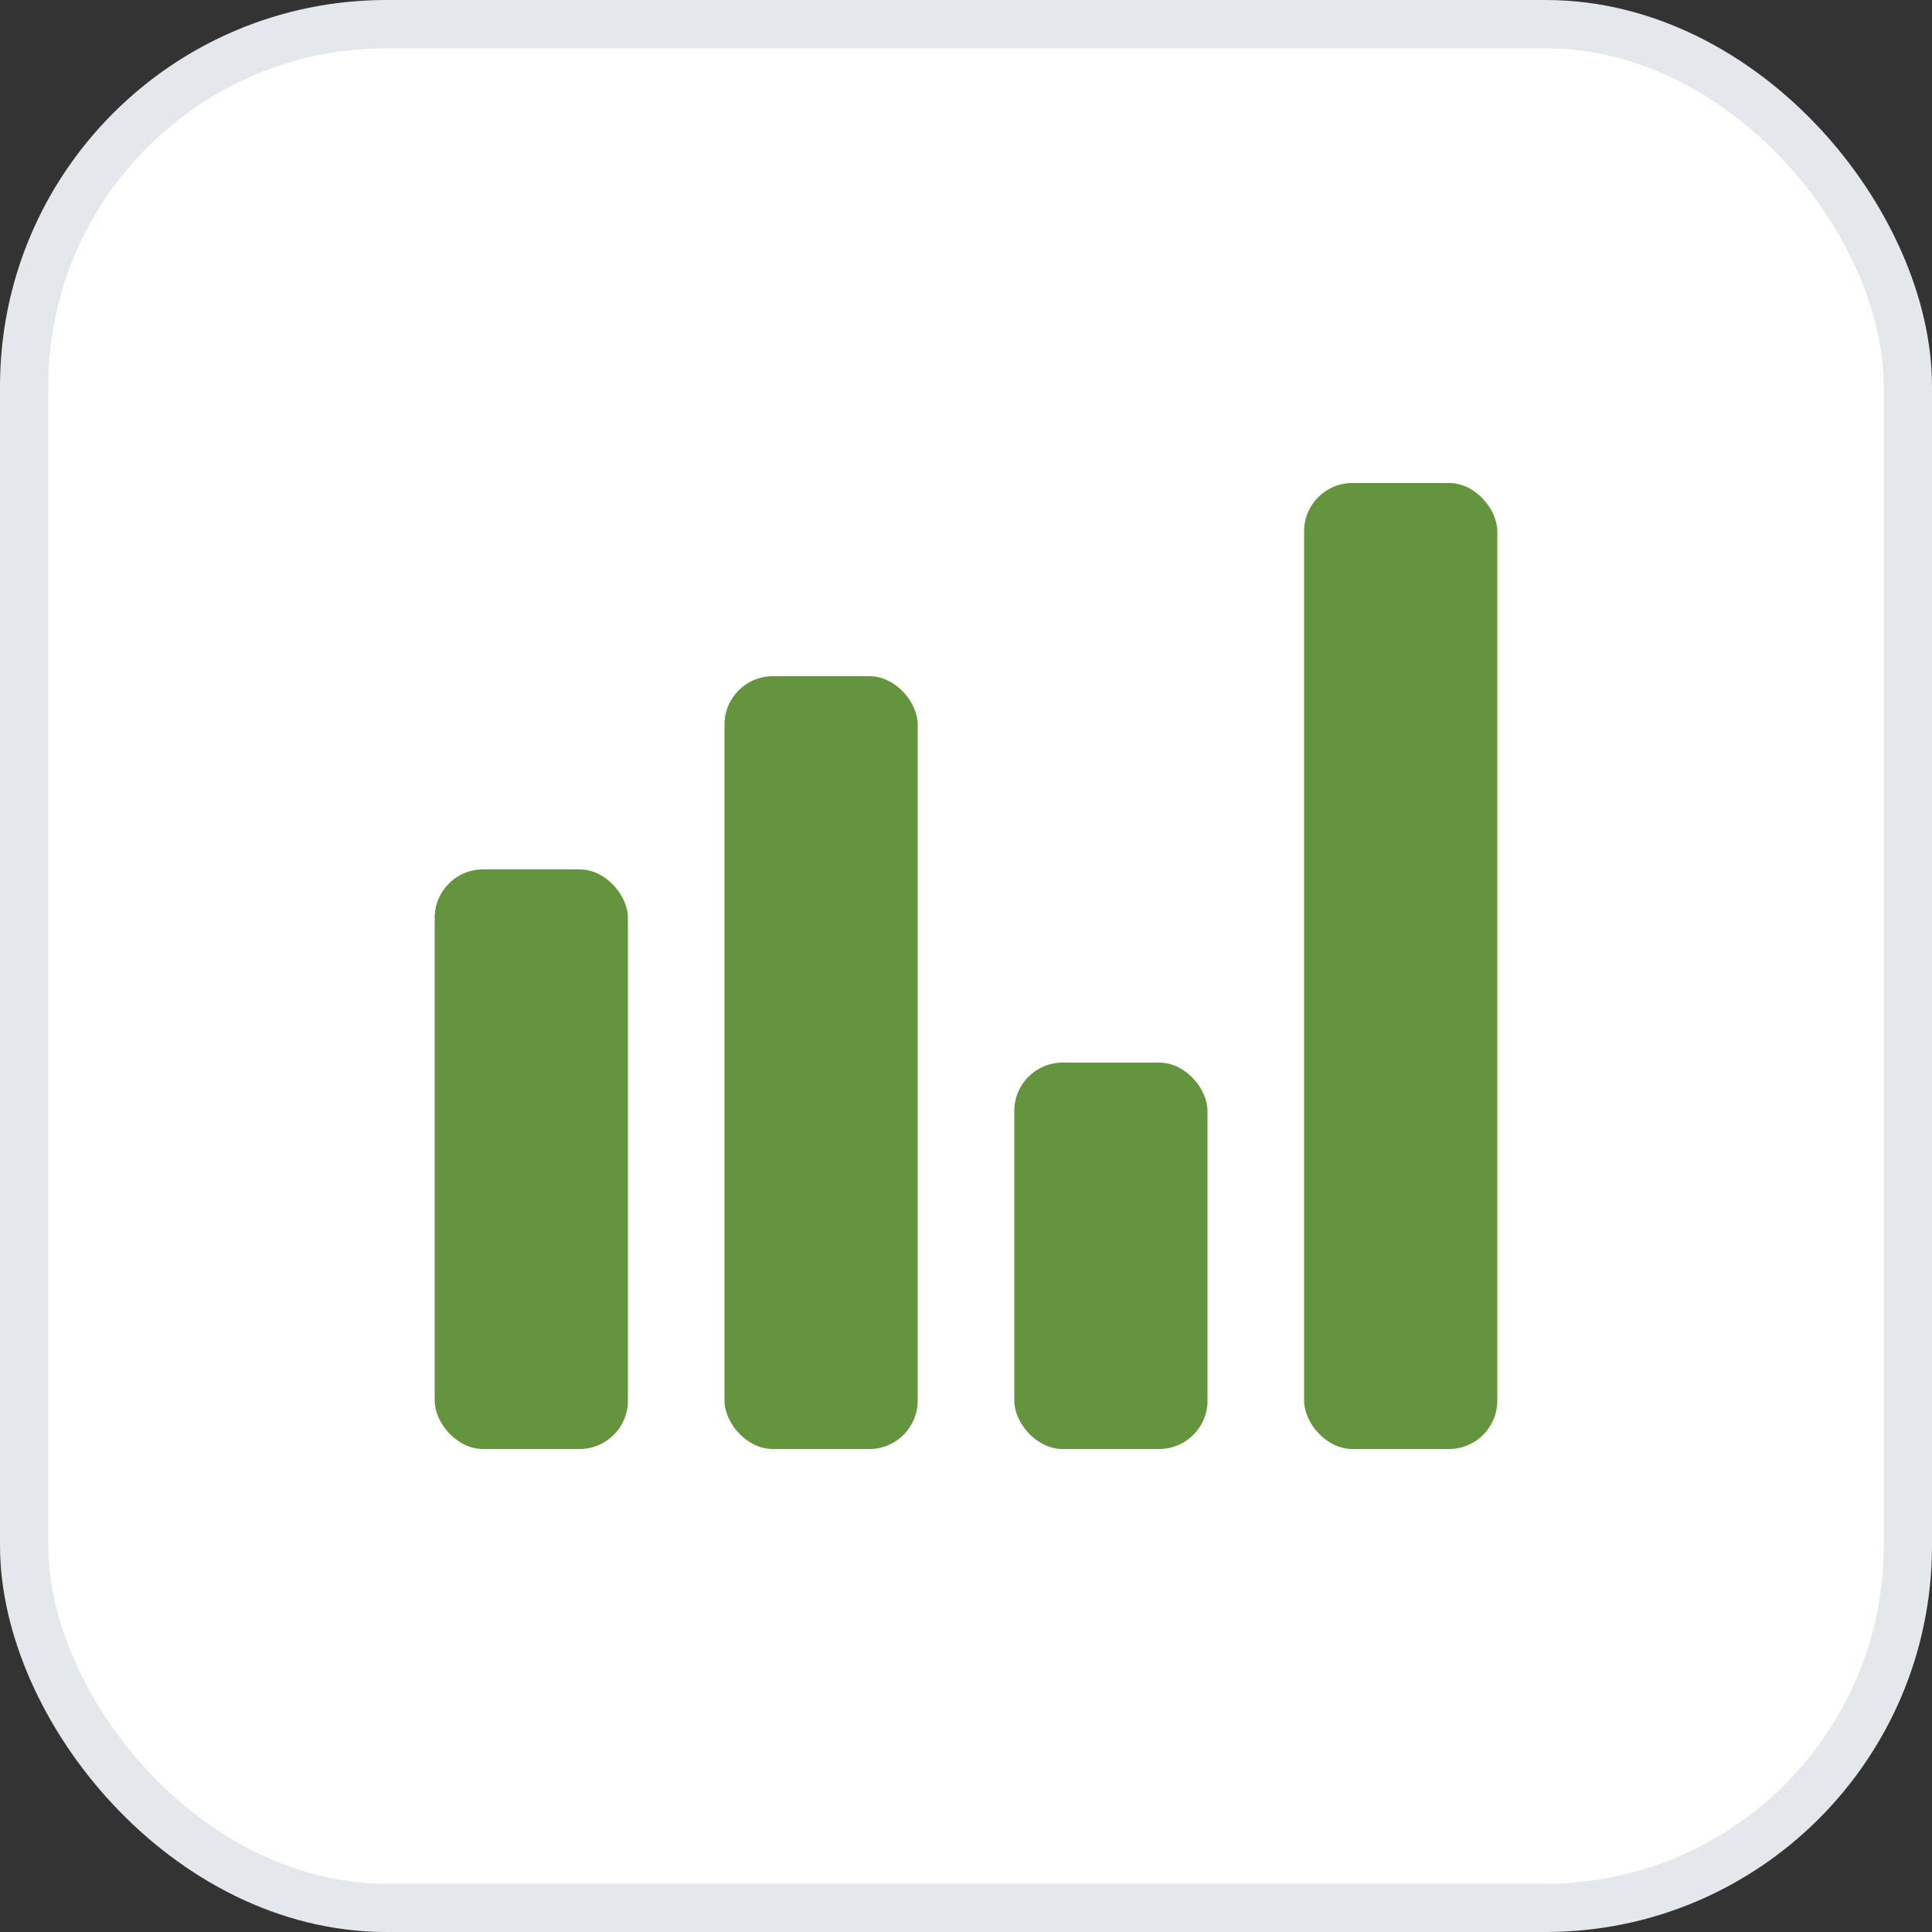
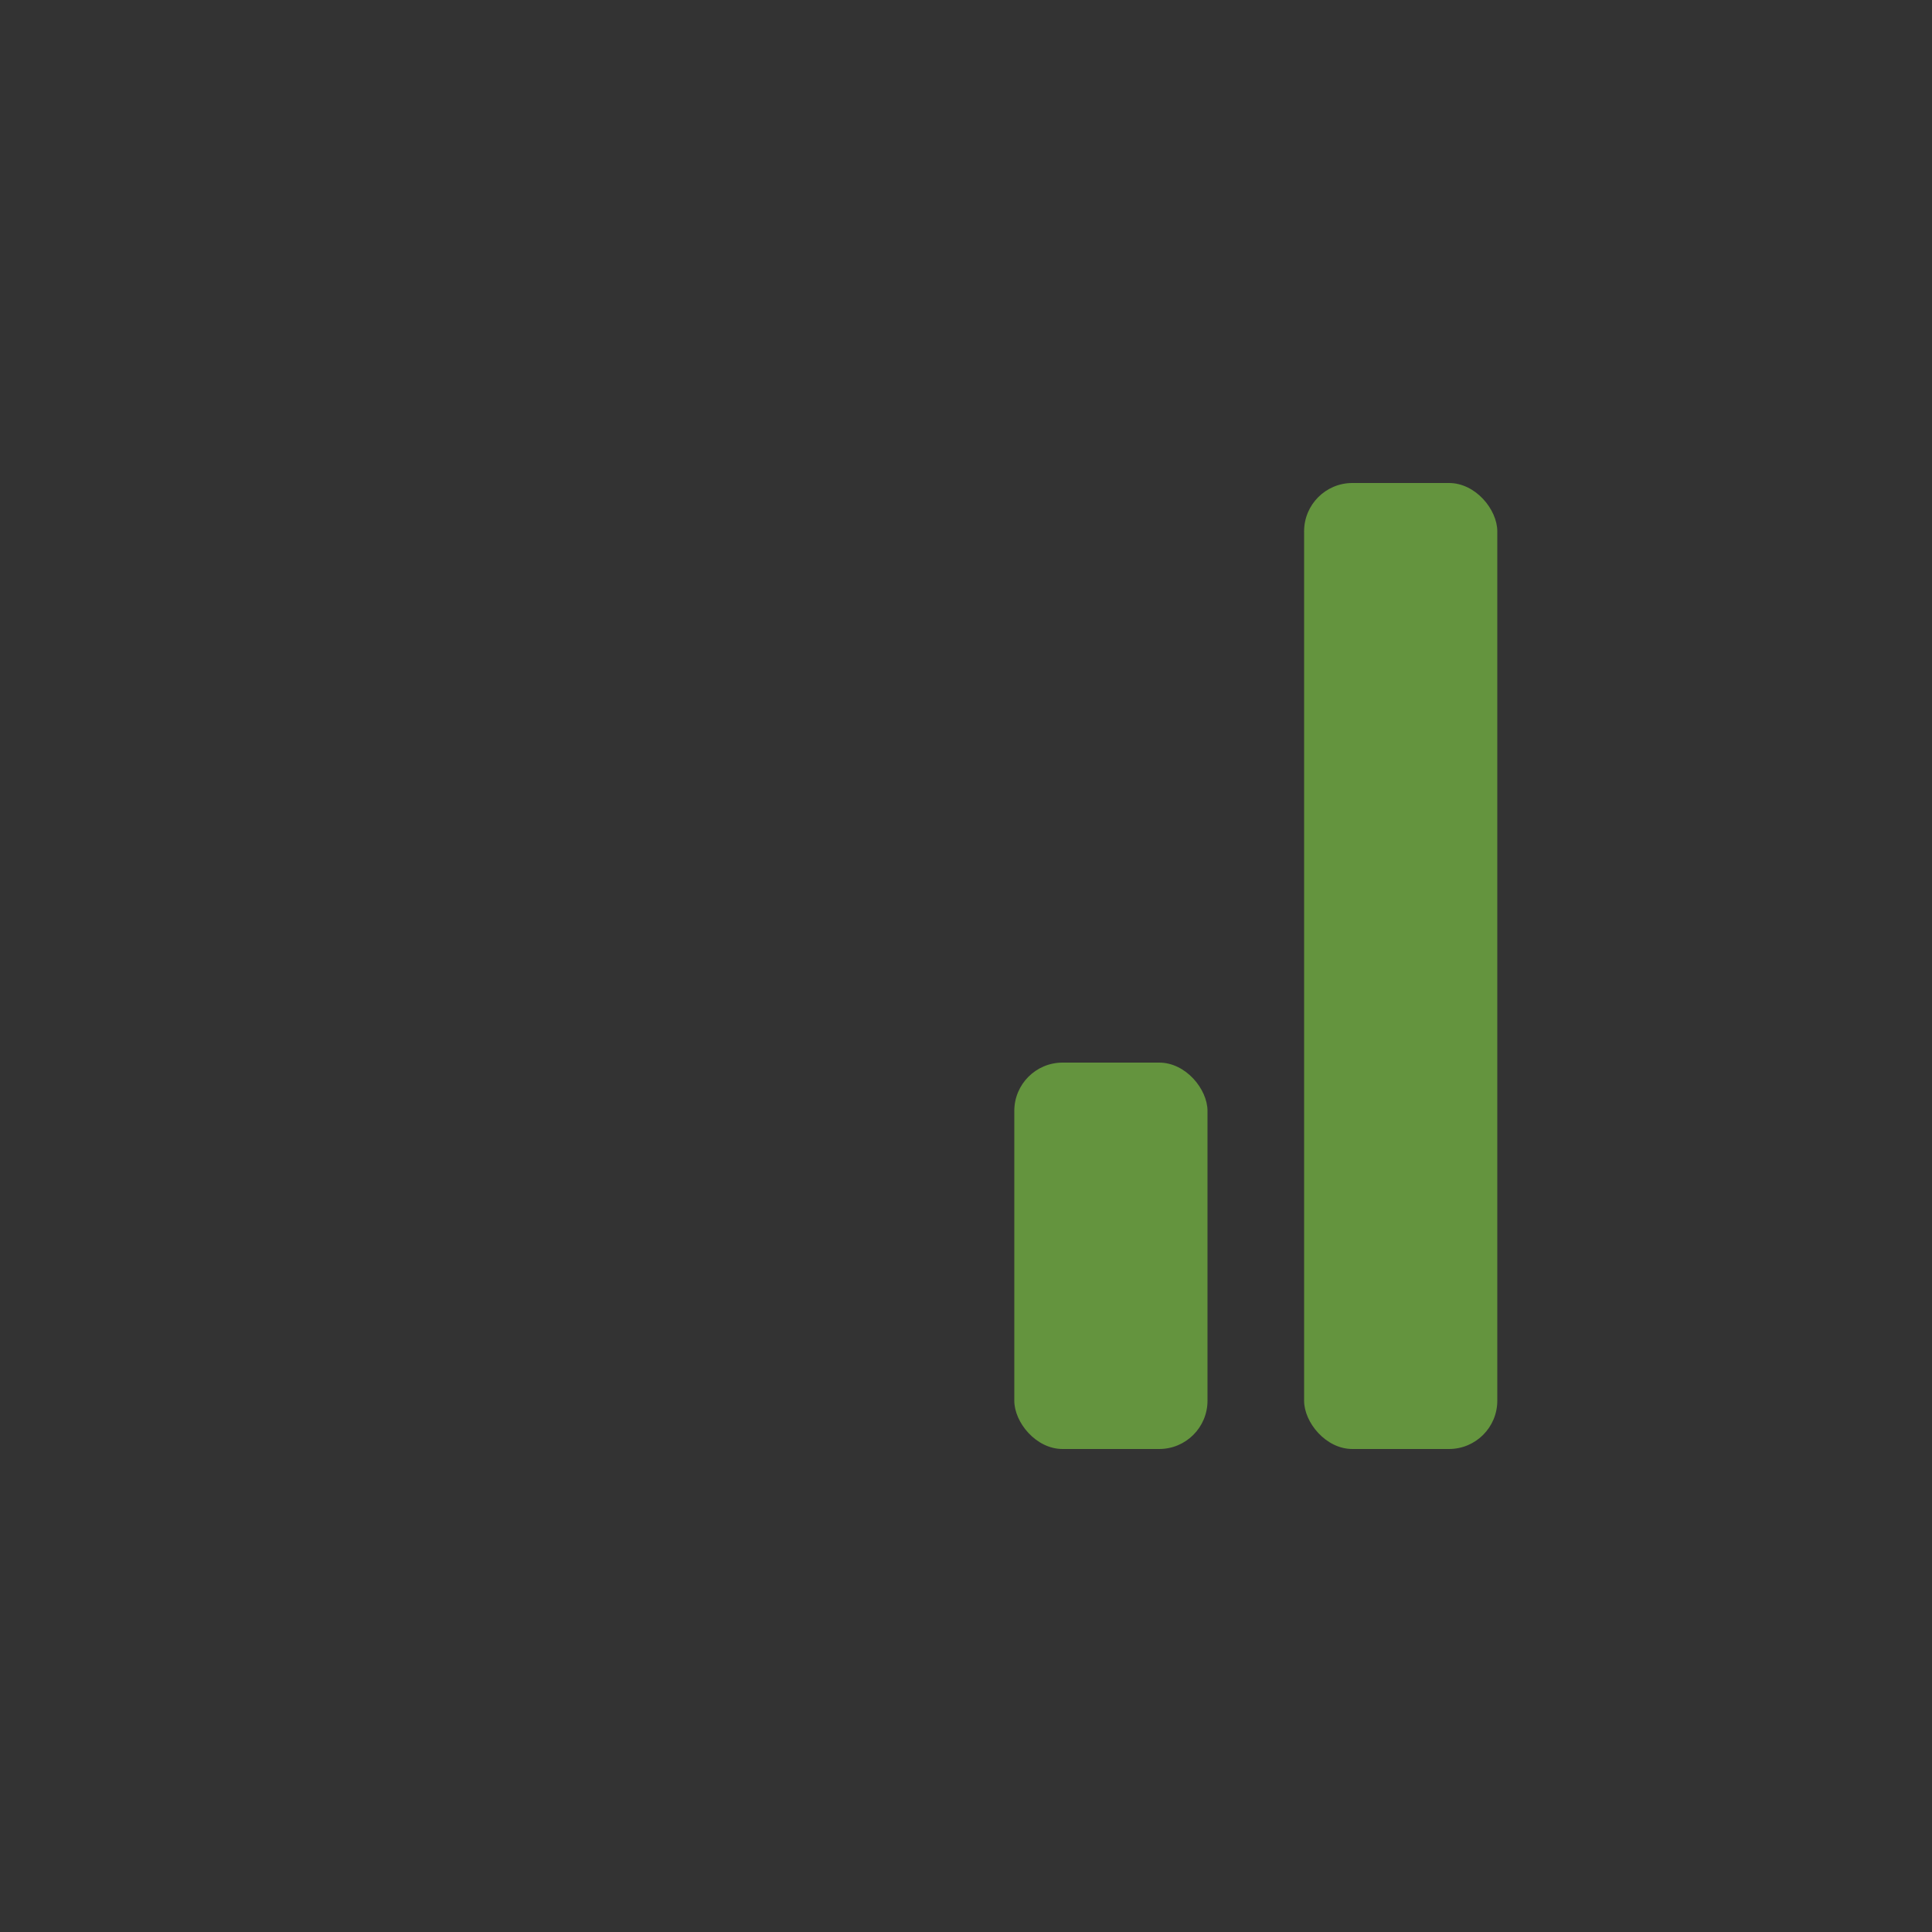
<svg xmlns="http://www.w3.org/2000/svg" width="40" height="40" viewBox="0 0 40 40" fill="none">
  <rect x="0" y="0" width="40" height="40" fill="#333333" stroke="none" />
-   <rect x="0.5" y="0.5" width="39" height="39" rx="7.5" fill="white" stroke="#E4E7EB" />
-   <rect x="9" y="18" width="4" height="12" rx="1" fill="#64943e" />
-   <rect x="15" y="14" width="4" height="16" rx="1" fill="#64943e" />
  <rect x="21" y="22" width="4" height="8" rx="1" fill="#64943e" />
  <rect x="27" y="10" width="4" height="20" rx="1" fill="#64943e" />
</svg>